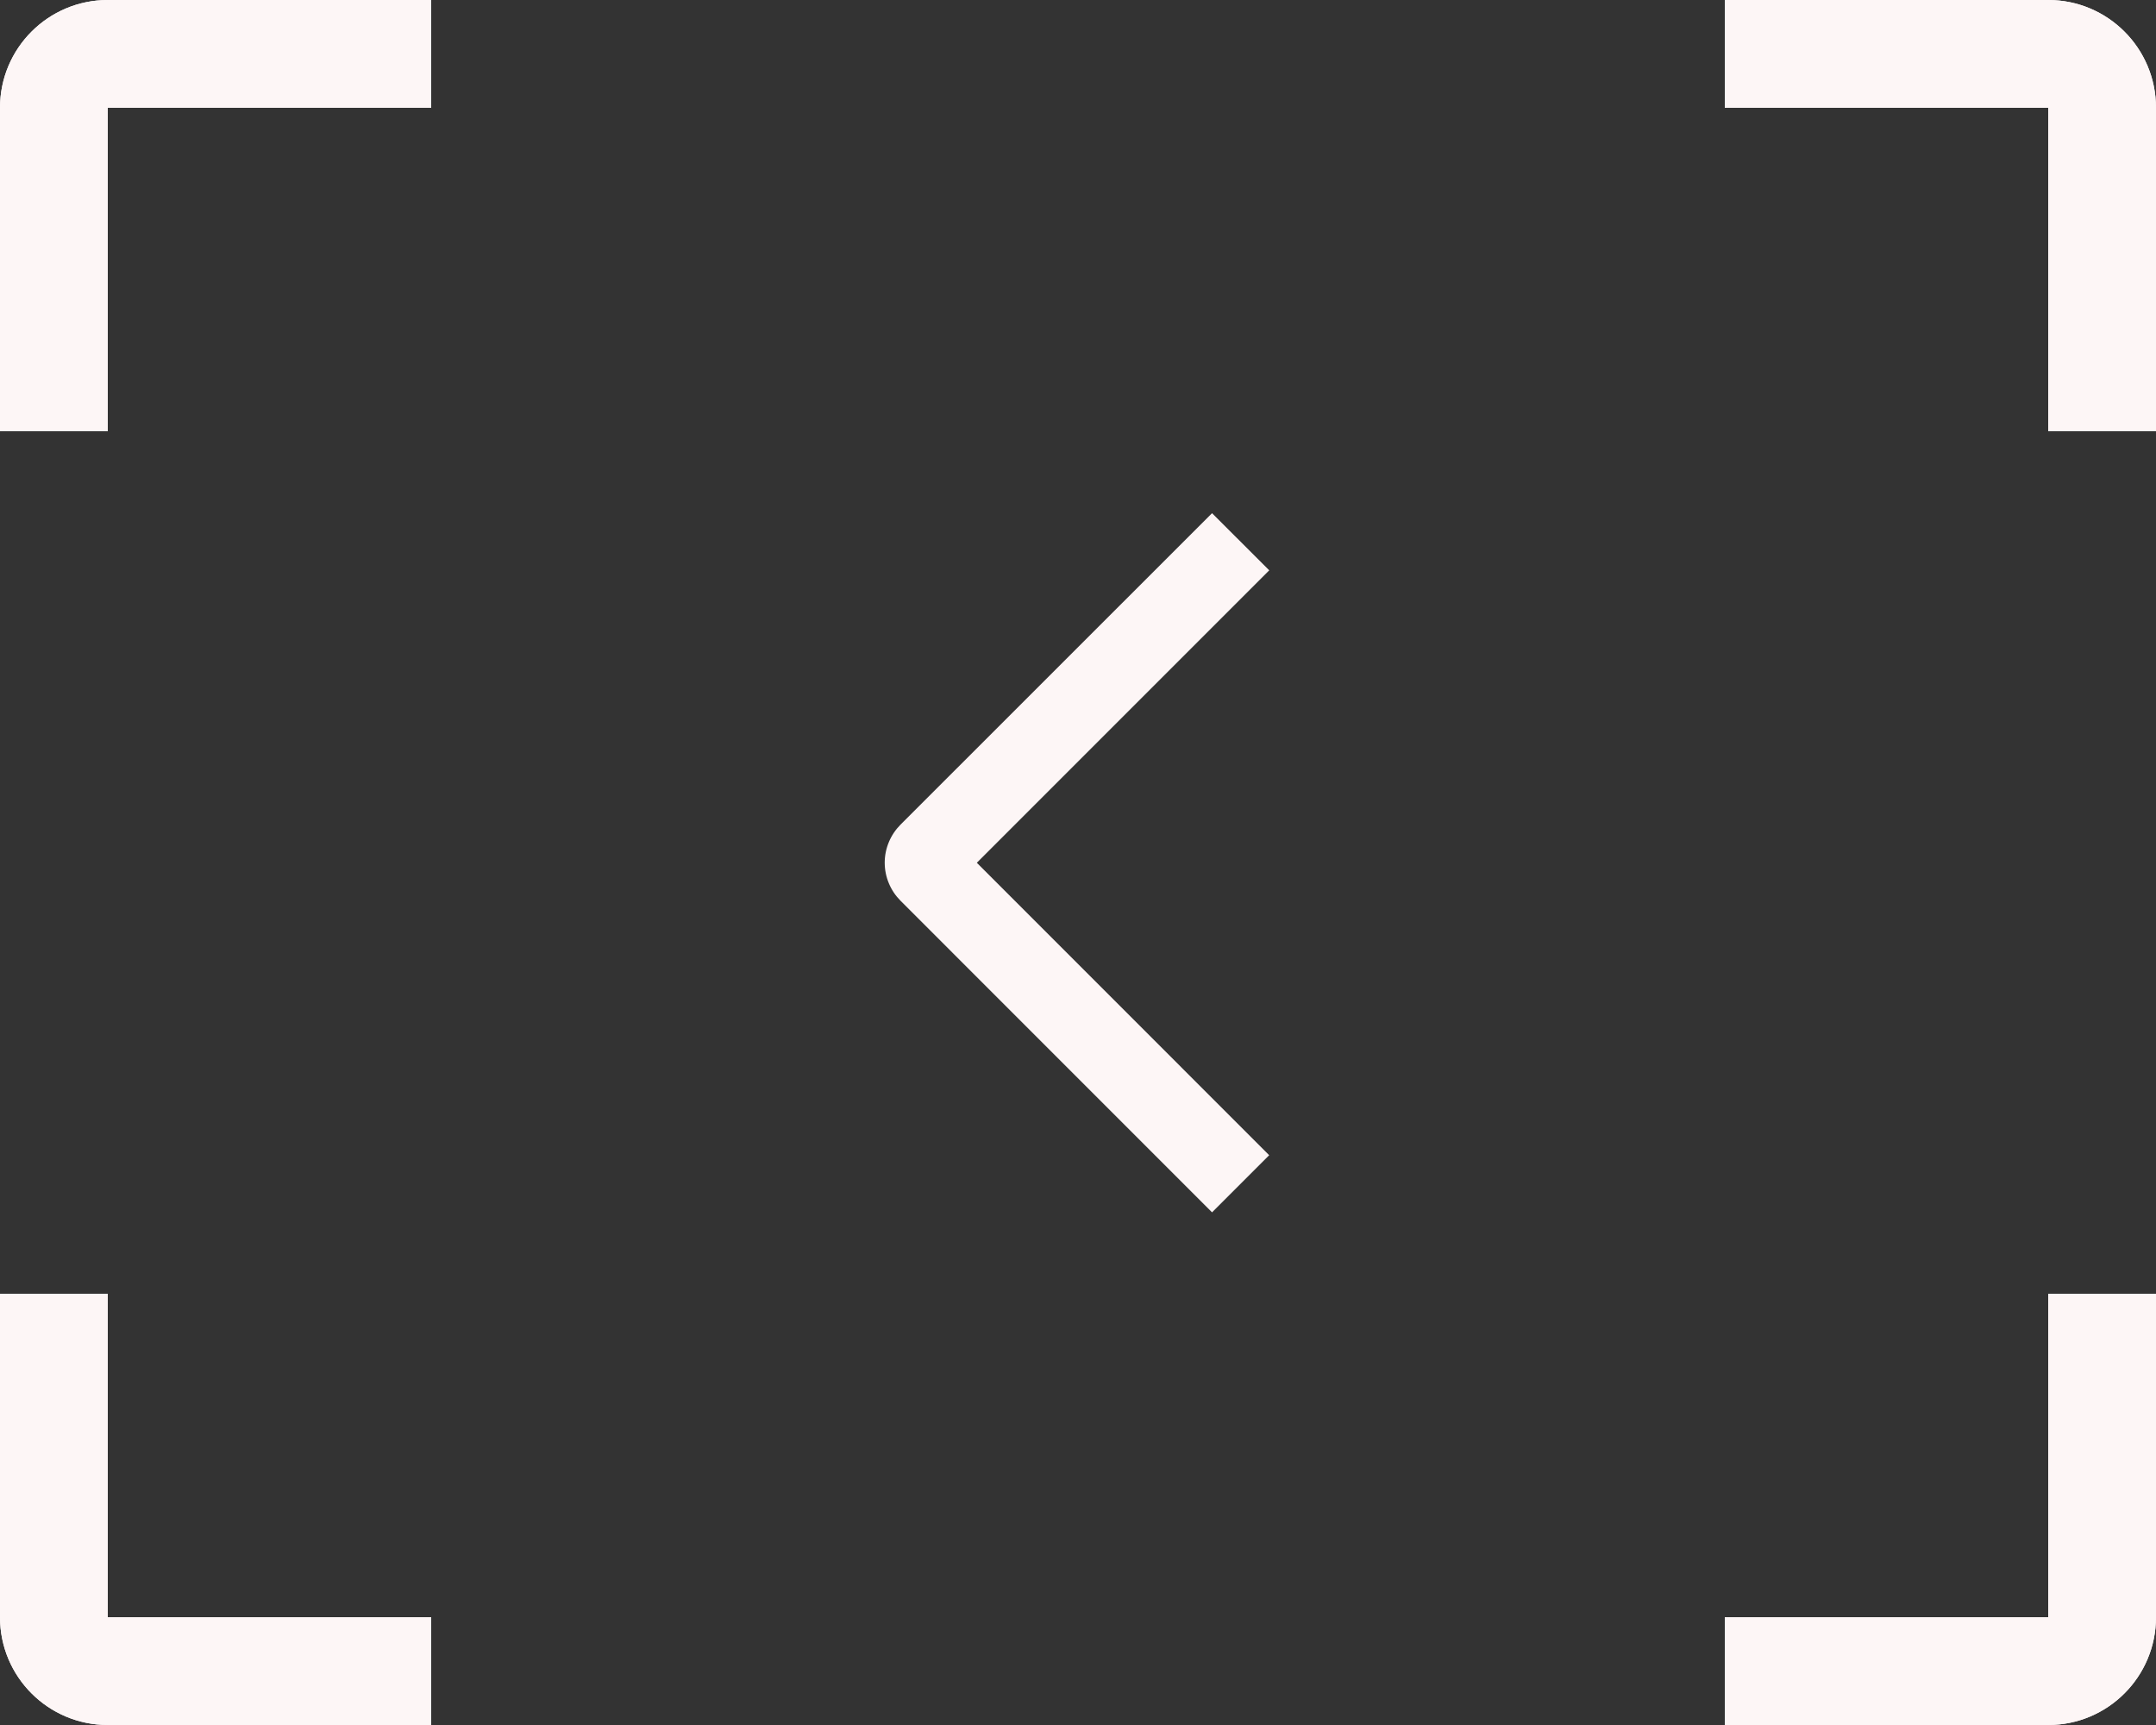
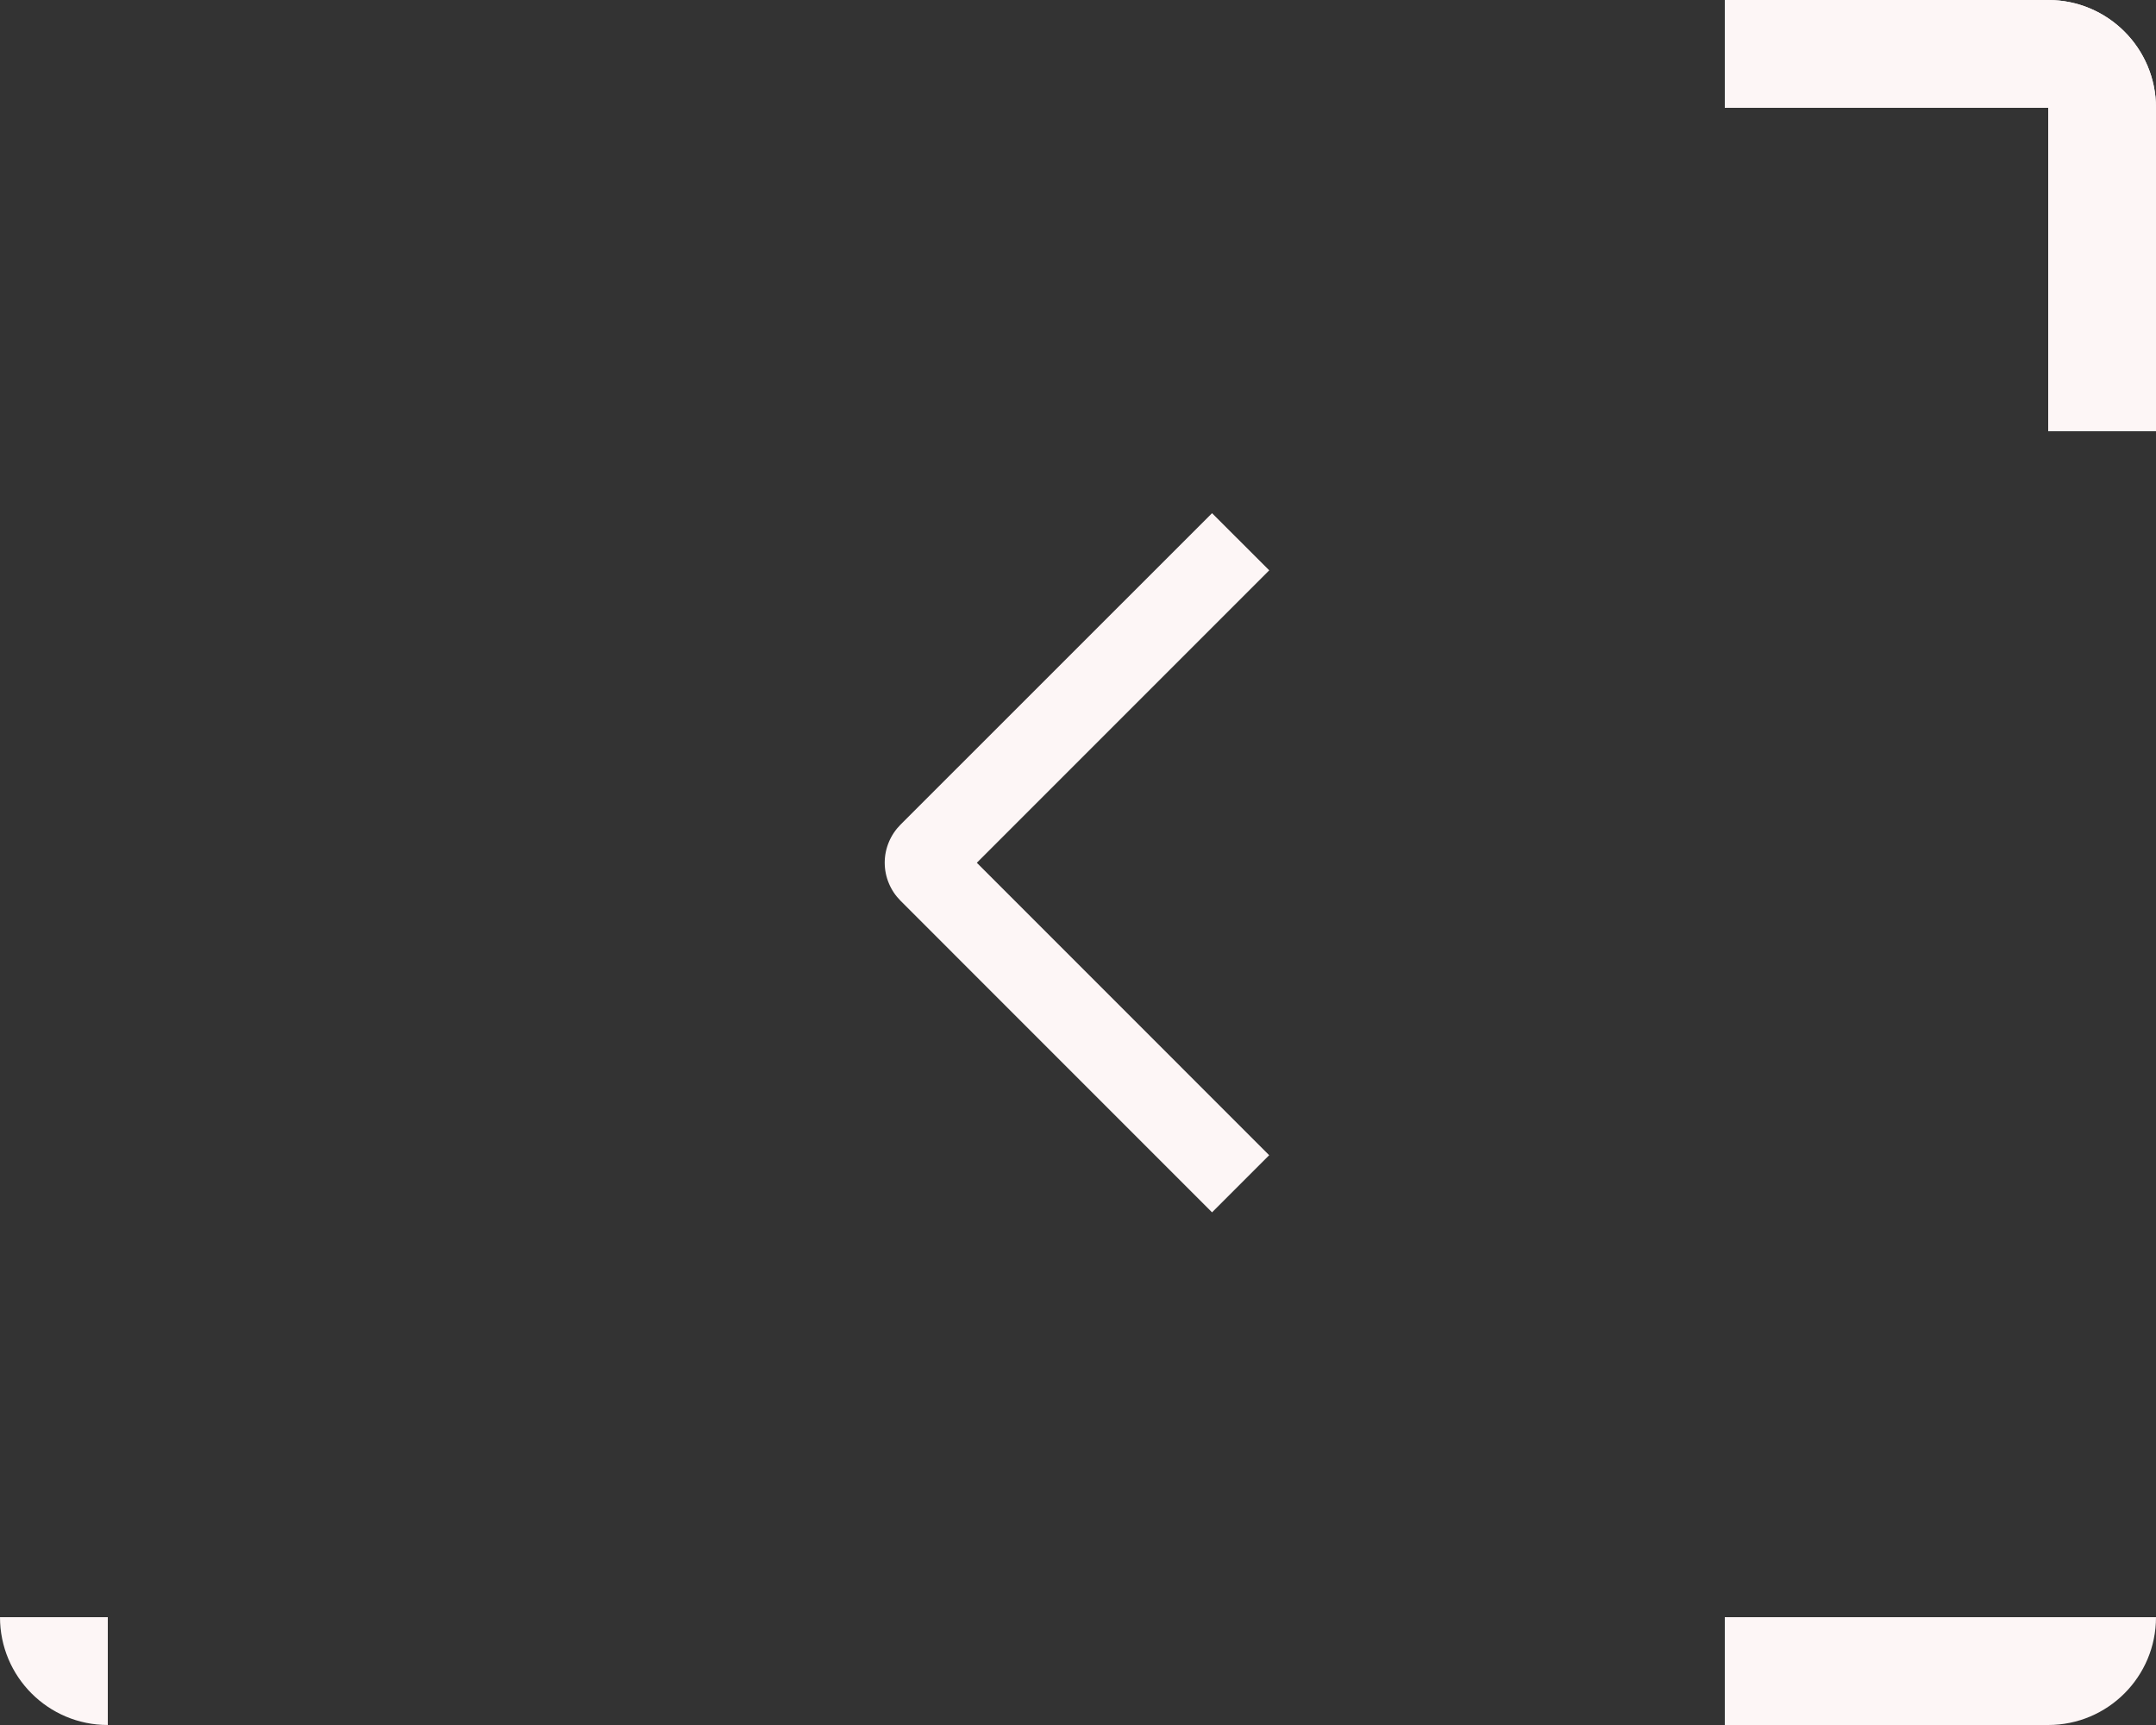
<svg xmlns="http://www.w3.org/2000/svg" width="40" height="32" viewBox="0 0 40 32" fill="none">
  <rect x="0" y="0" width="40" height="32" fill="#333333" stroke="none" />
  <path d="M23.548 10.58L22.487 9.52L16.708 15.297C16.615 15.39 16.541 15.5 16.491 15.621C16.44 15.742 16.414 15.872 16.414 16.003C16.414 16.135 16.44 16.265 16.491 16.386C16.541 16.507 16.615 16.617 16.708 16.71L22.487 22.49L23.547 21.43L18.123 16.005L23.548 10.58Z" fill="#FDF6F6" />
  <path d="M40 2C40 0.895 39.105 0 38 0V0V8H40V2Z" fill="#FDF6F6" />
  <path d="M40 2C40 0.895 39.105 0 38 0H32V2H40V2Z" fill="#FDF6F6" />
-   <path d="M40 30C40 31.105 39.105 32 38 32V32V24H40V30Z" fill="#FDF6F6" />
  <path d="M40 30C40 31.105 39.105 32 38 32H32V30H40V30Z" fill="#FDF6F6" />
-   <path d="M0 2C0 0.895 0.895 0 2 0V0V8H0V2Z" fill="#FDF6F6" />
-   <path d="M0 2C0 0.895 0.895 0 2 0H8V2H0V2Z" fill="#FDF6F6" />
-   <path d="M0 30C0 31.105 0.895 32 2 32V32V24H0V30Z" fill="#FDF6F6" />
-   <path d="M0 30C0 31.105 0.895 32 2 32H8V30H0V30Z" fill="#FDF6F6" />
+   <path d="M0 30C0 31.105 0.895 32 2 32V30H0V30Z" fill="#FDF6F6" />
</svg>